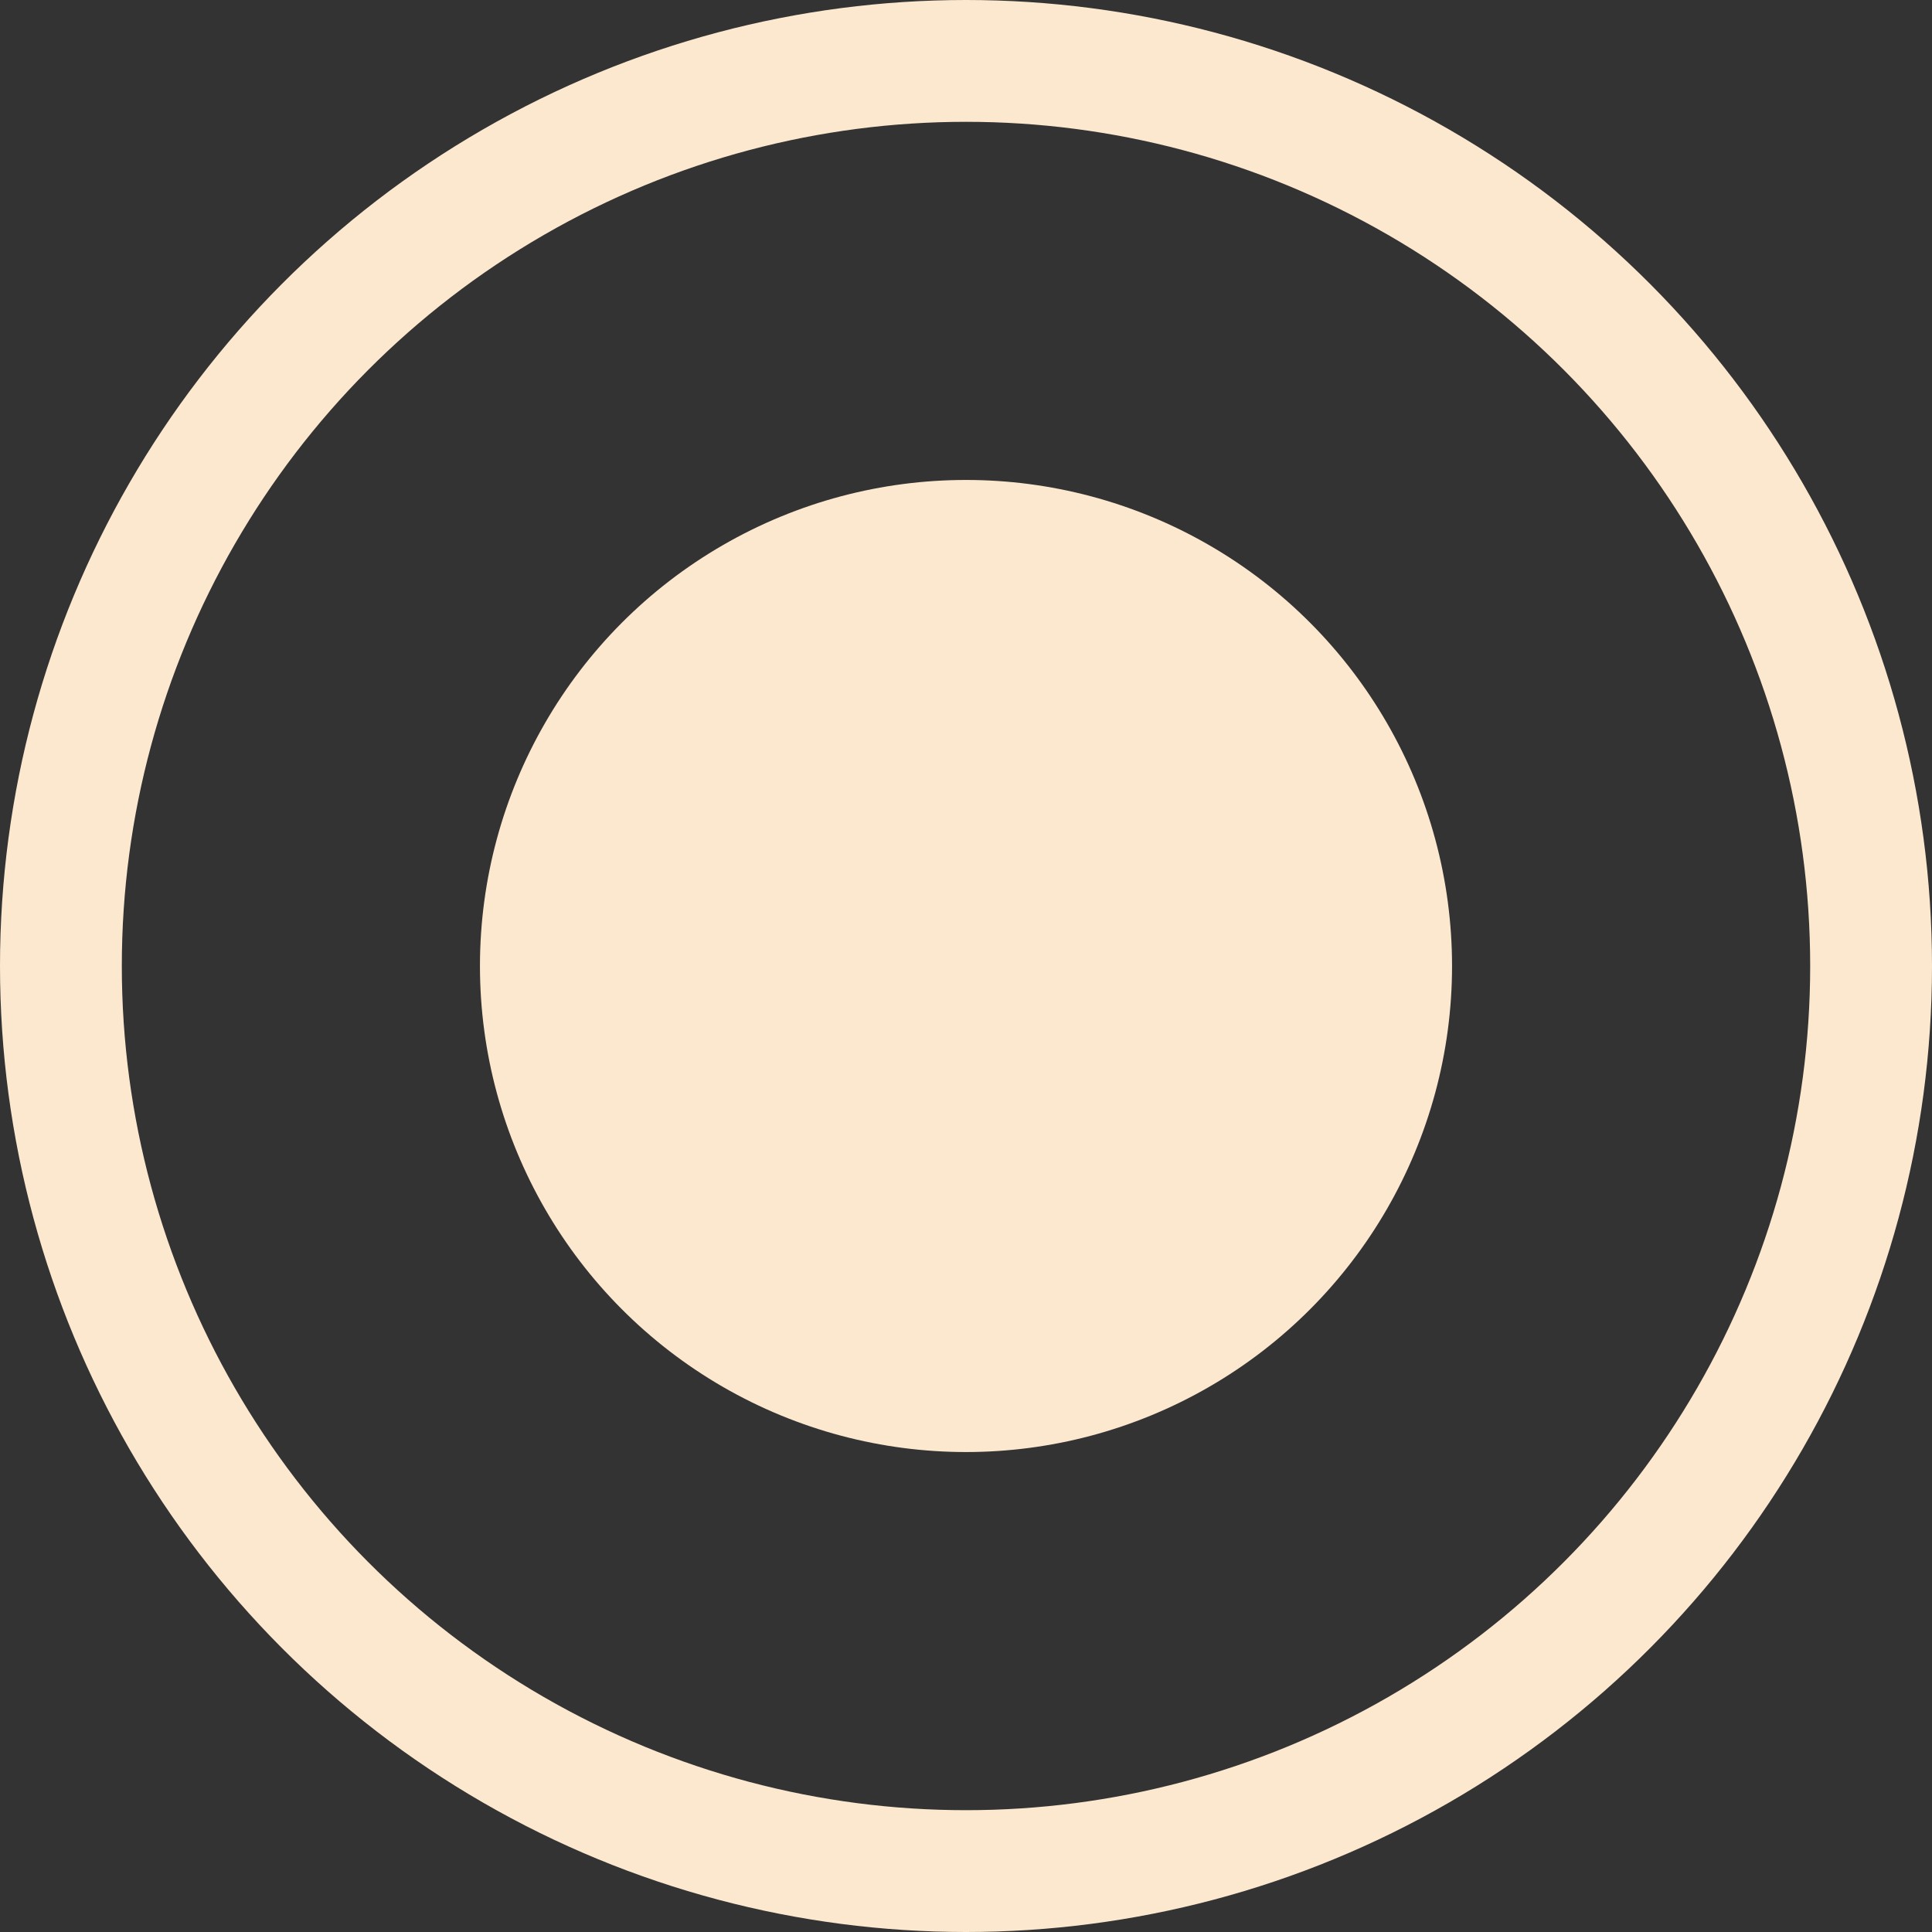
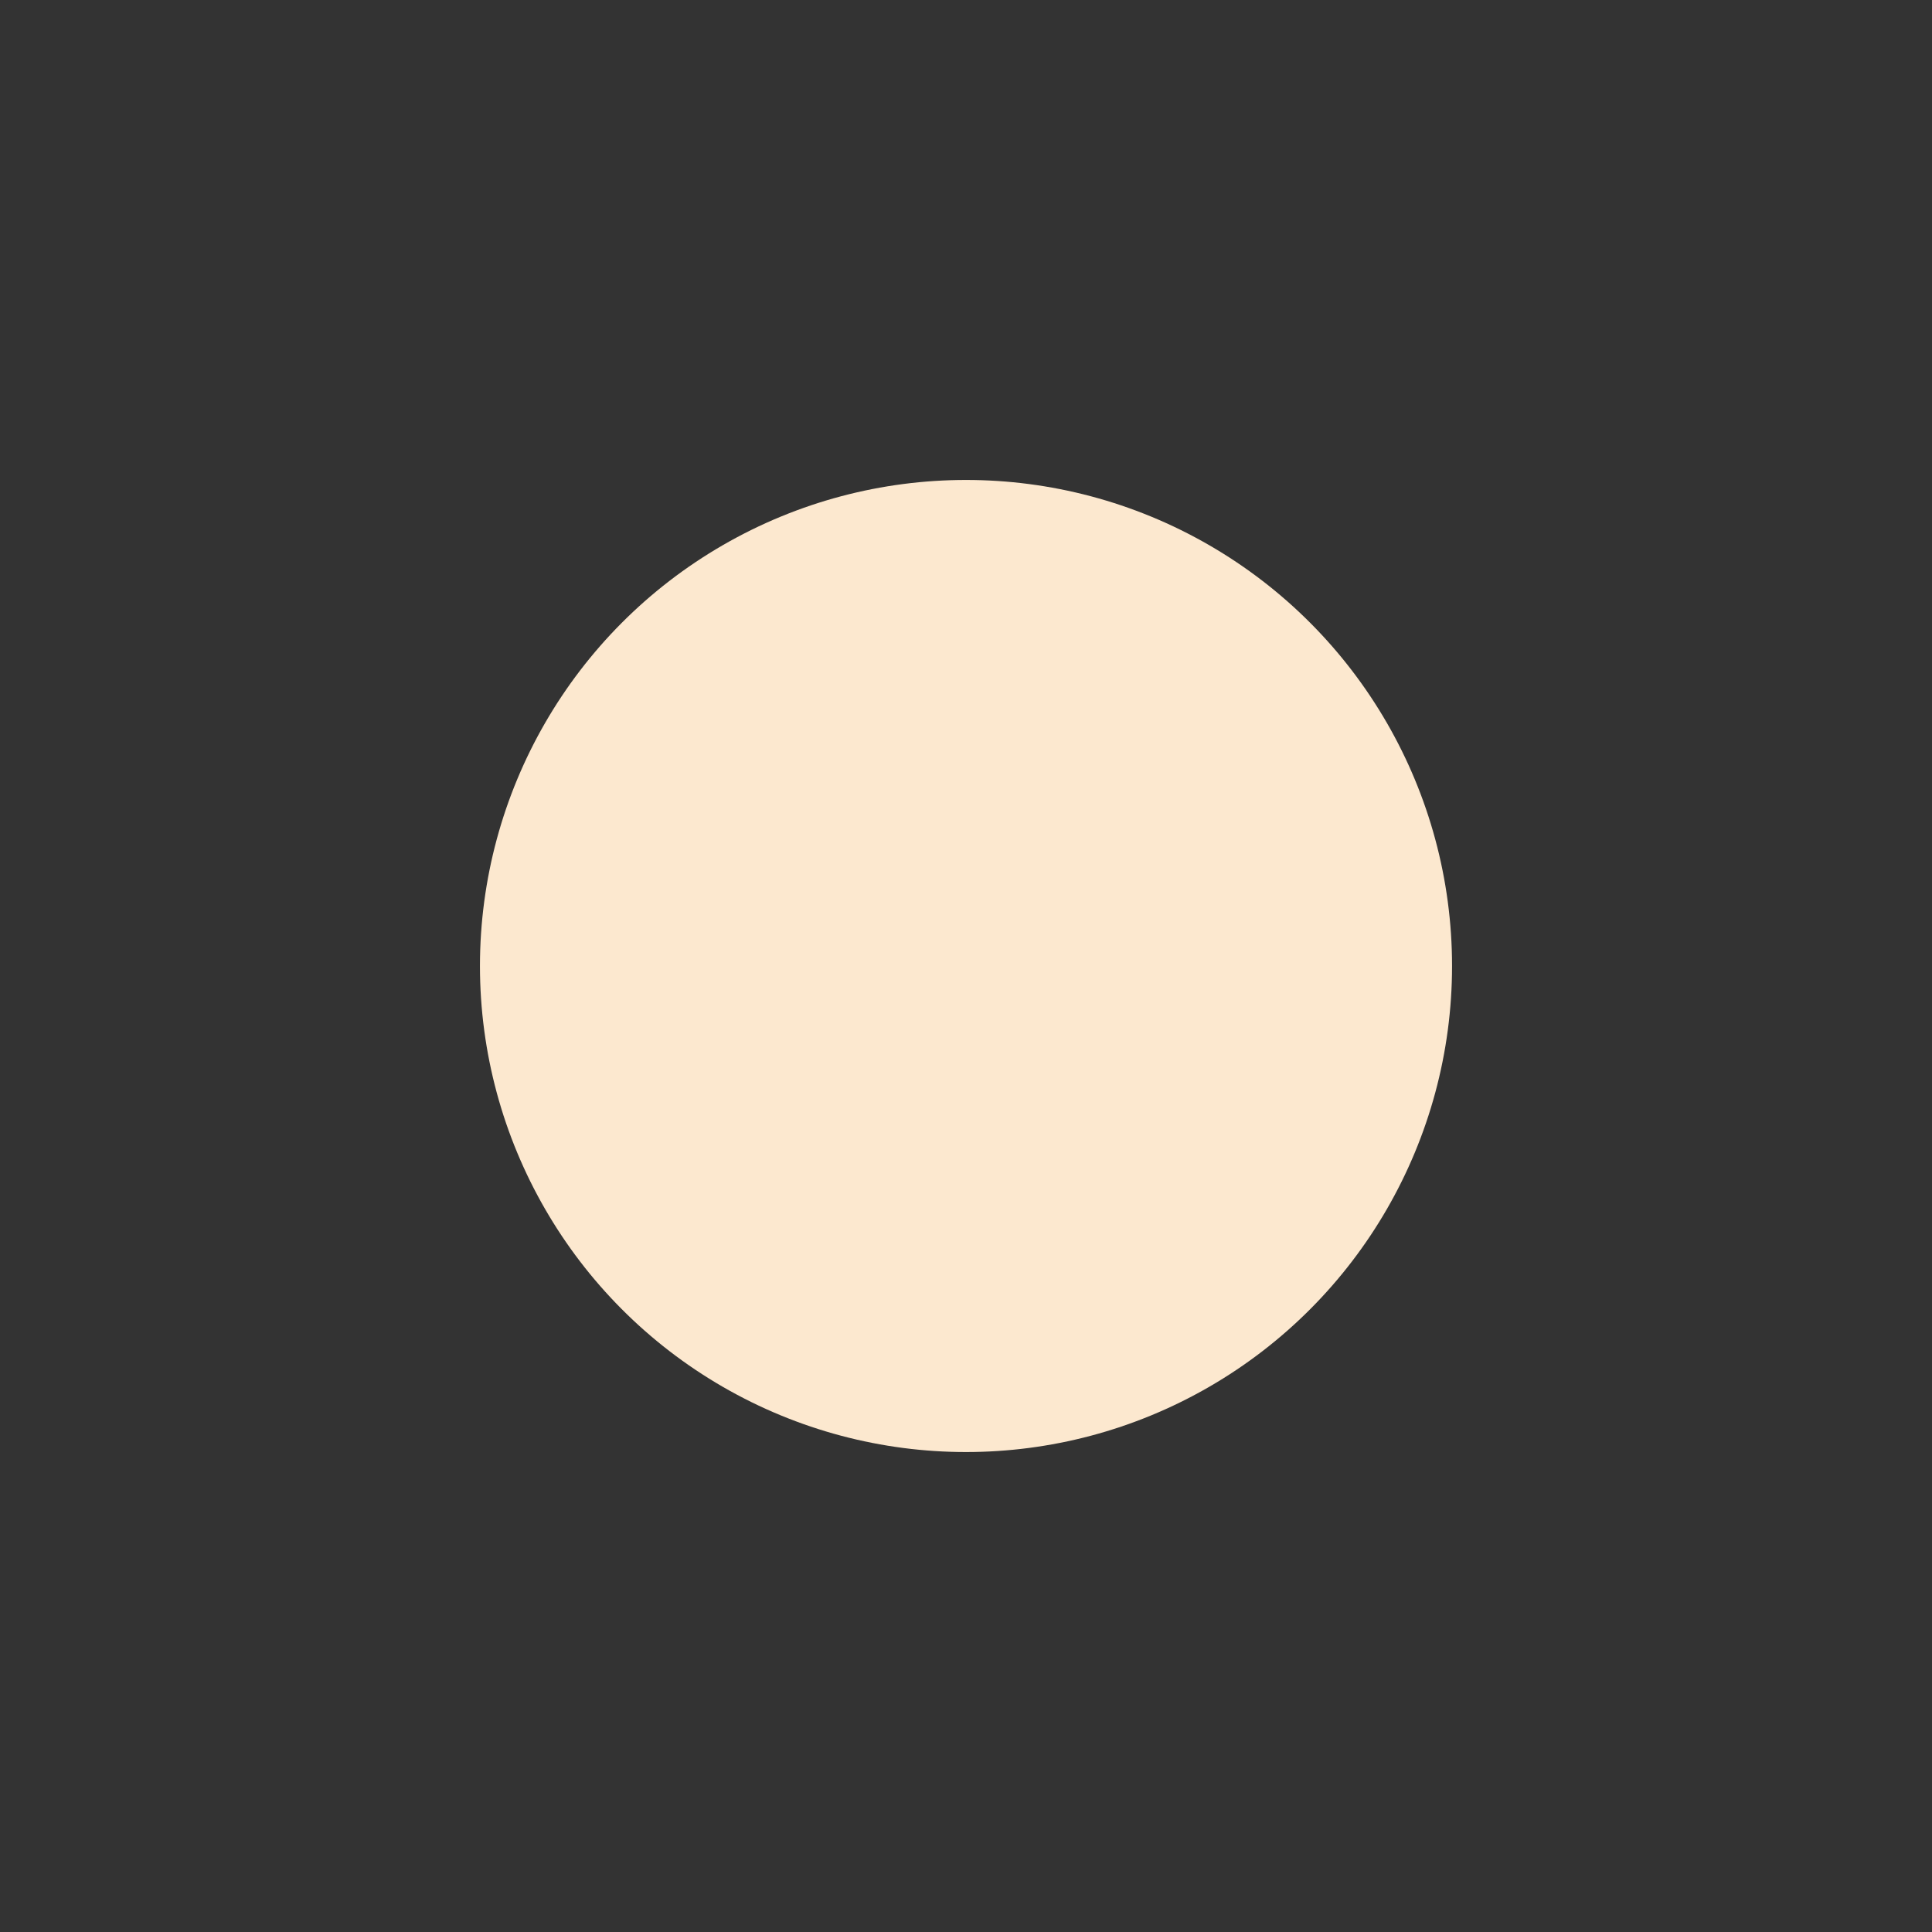
<svg xmlns="http://www.w3.org/2000/svg" id="Layer_2" data-name="Layer 2" viewBox="0 0 15.86 15.86">
  <rect x="0" y="0" width="15.86" height="15.86" fill="#333333" stroke="none" />
  <defs>
    <style>
      .cls-1 {
        fill: none;
        stroke: #fce8cf;
        stroke-linecap: round;
        stroke-miterlimit: 10;
      }

      .cls-2 {
        fill: #fce8cf;
      }
    </style>
  </defs>
  <g id="Layer_2-2" data-name="Layer 2">
    <g>
-       <circle class="cls-1" cx="7.93" cy="7.93" r="7.43" />
      <circle class="cls-2" cx="7.93" cy="7.93" r="3.99" />
    </g>
  </g>
</svg>